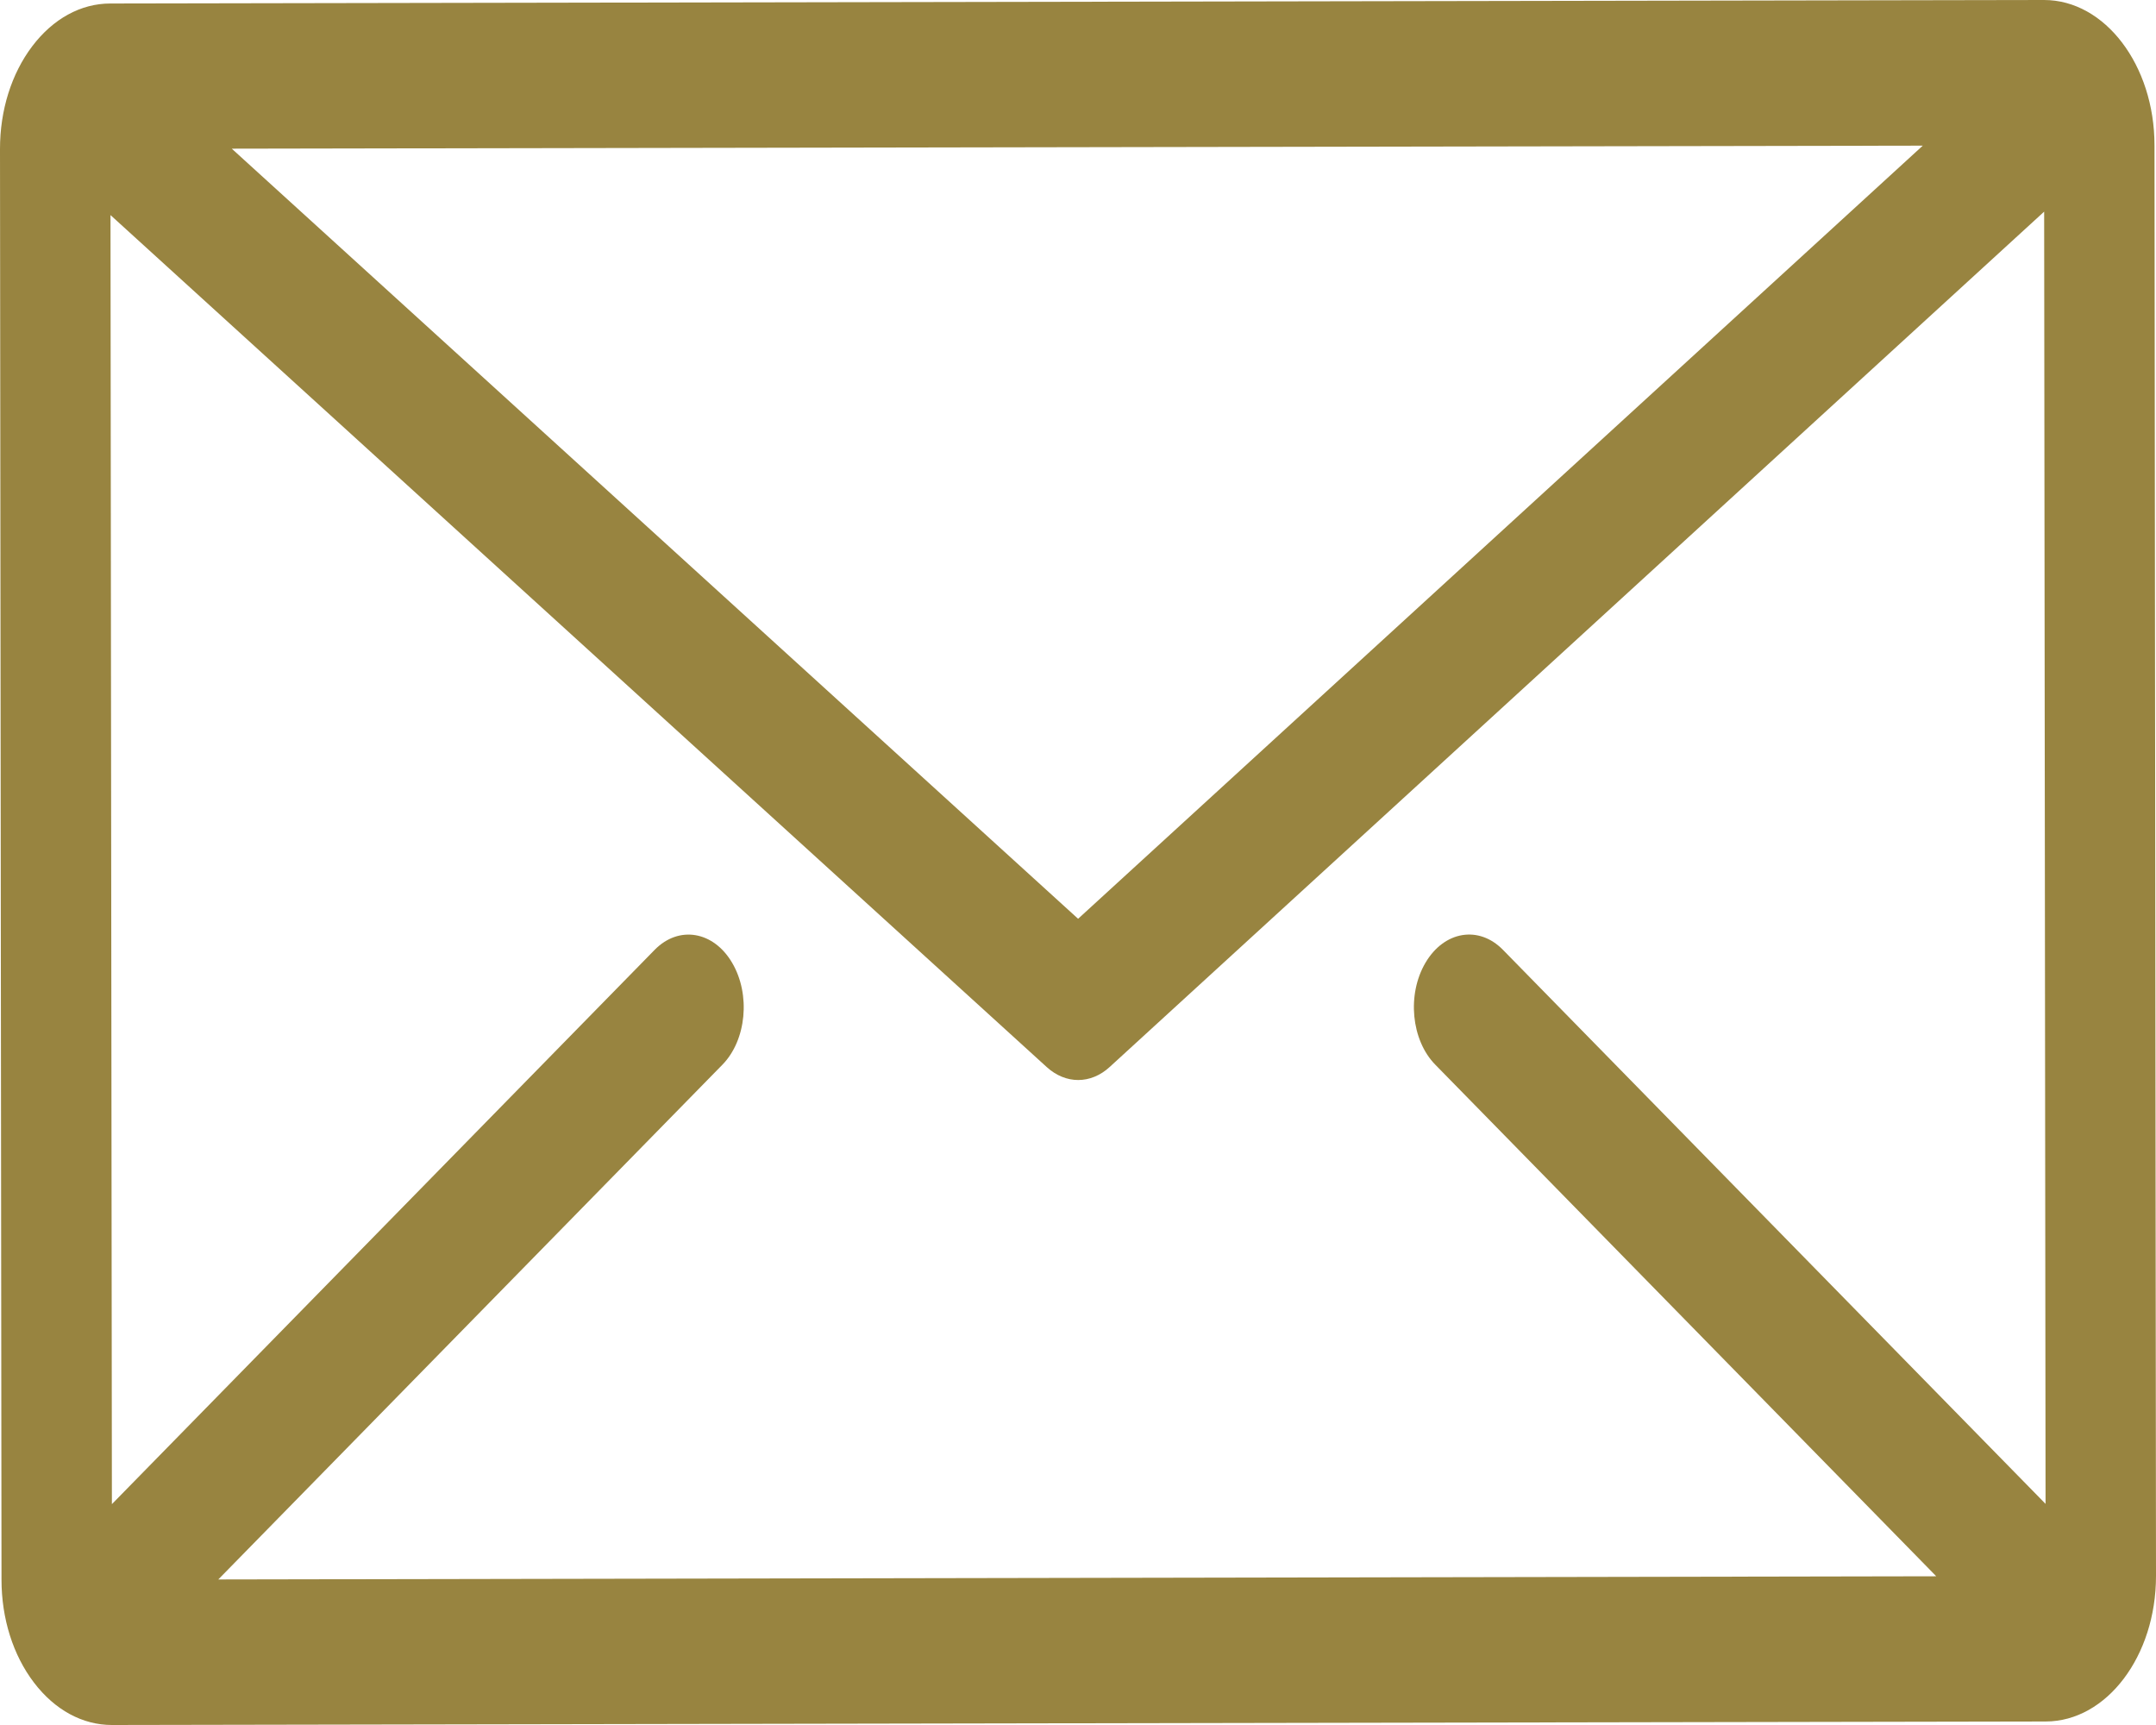
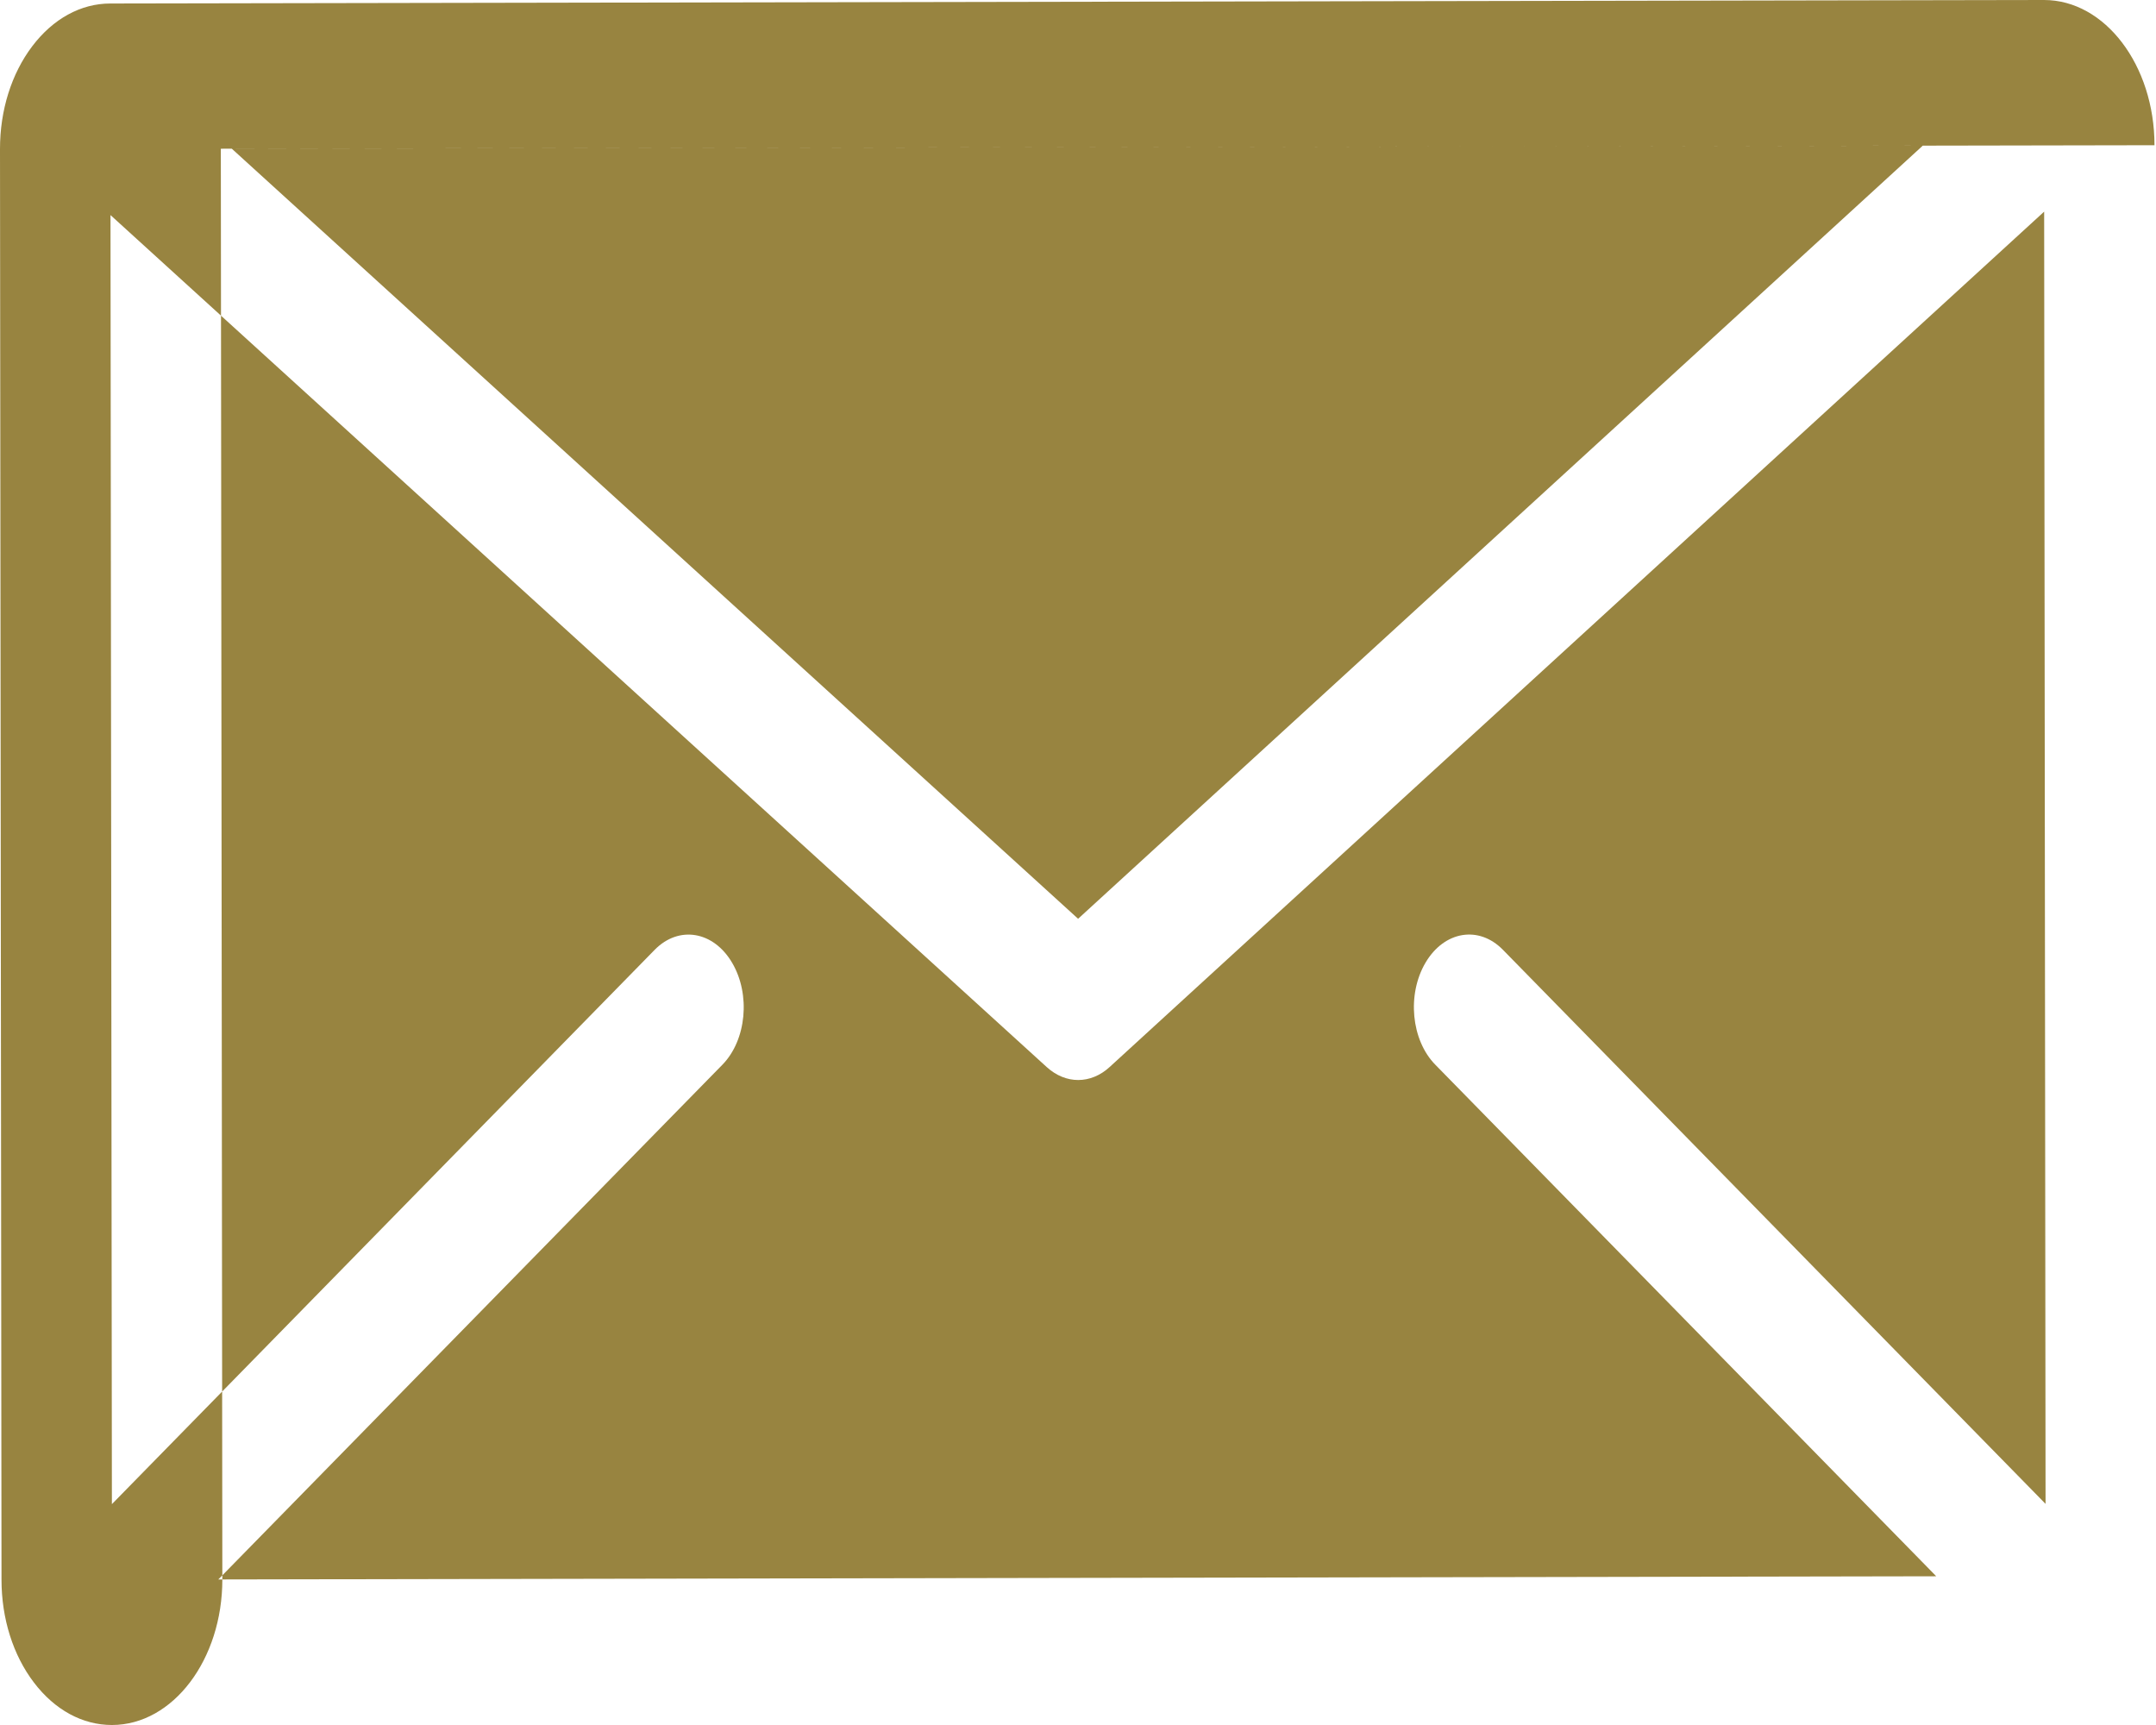
<svg xmlns="http://www.w3.org/2000/svg" width="40" height="32" viewBox="0 0 40 32">
-   <path fill="#988440" fill-rule="evenodd" d="M4.3 2.758l31.373-.056-15.671 14.342L4.3 2.758zm22.329 16.993l9.294 9.49L4.05 29.3l9.352-9.548c.447-.456.528-1.303.181-1.892-.346-.589-.99-.696-1.437-.24L2.076 27.903 2.05 3.99l17.37 15.805c.176.16.38.24.583.24.205 0 .41-.081.585-.242L37.925 3.926l.026 23.972L27.884 17.62c-.447-.457-1.09-.35-1.437.239-.347.588-.266 1.436.182 1.892zM39.972 2.694C39.971 1.208 39.052 0 37.923 0h-.002L2.046.065C1.5.065.985.347.598.858.212 1.368-.001 2.046 0 2.766l.028 26.54c0 .72.214 1.398.602 1.907.387.508.9.787 1.447.787h.002l35.875-.065c1.13-.002 2.047-1.214 2.046-2.701l-.028-26.54z" />
+   <path fill="#988440" fill-rule="evenodd" d="M4.3 2.758l31.373-.056-15.671 14.342L4.3 2.758zm22.329 16.993l9.294 9.49L4.05 29.3l9.352-9.548c.447-.456.528-1.303.181-1.892-.346-.589-.99-.696-1.437-.24L2.076 27.903 2.05 3.99l17.37 15.805c.176.16.38.24.583.24.205 0 .41-.081.585-.242L37.925 3.926l.026 23.972L27.884 17.62c-.447-.457-1.09-.35-1.437.239-.347.588-.266 1.436.182 1.892zM39.972 2.694C39.971 1.208 39.052 0 37.923 0h-.002L2.046.065C1.5.065.985.347.598.858.212 1.368-.001 2.046 0 2.766l.028 26.54c0 .72.214 1.398.602 1.907.387.508.9.787 1.447.787h.002c1.13-.002 2.047-1.214 2.046-2.701l-.028-26.54z" />
</svg>